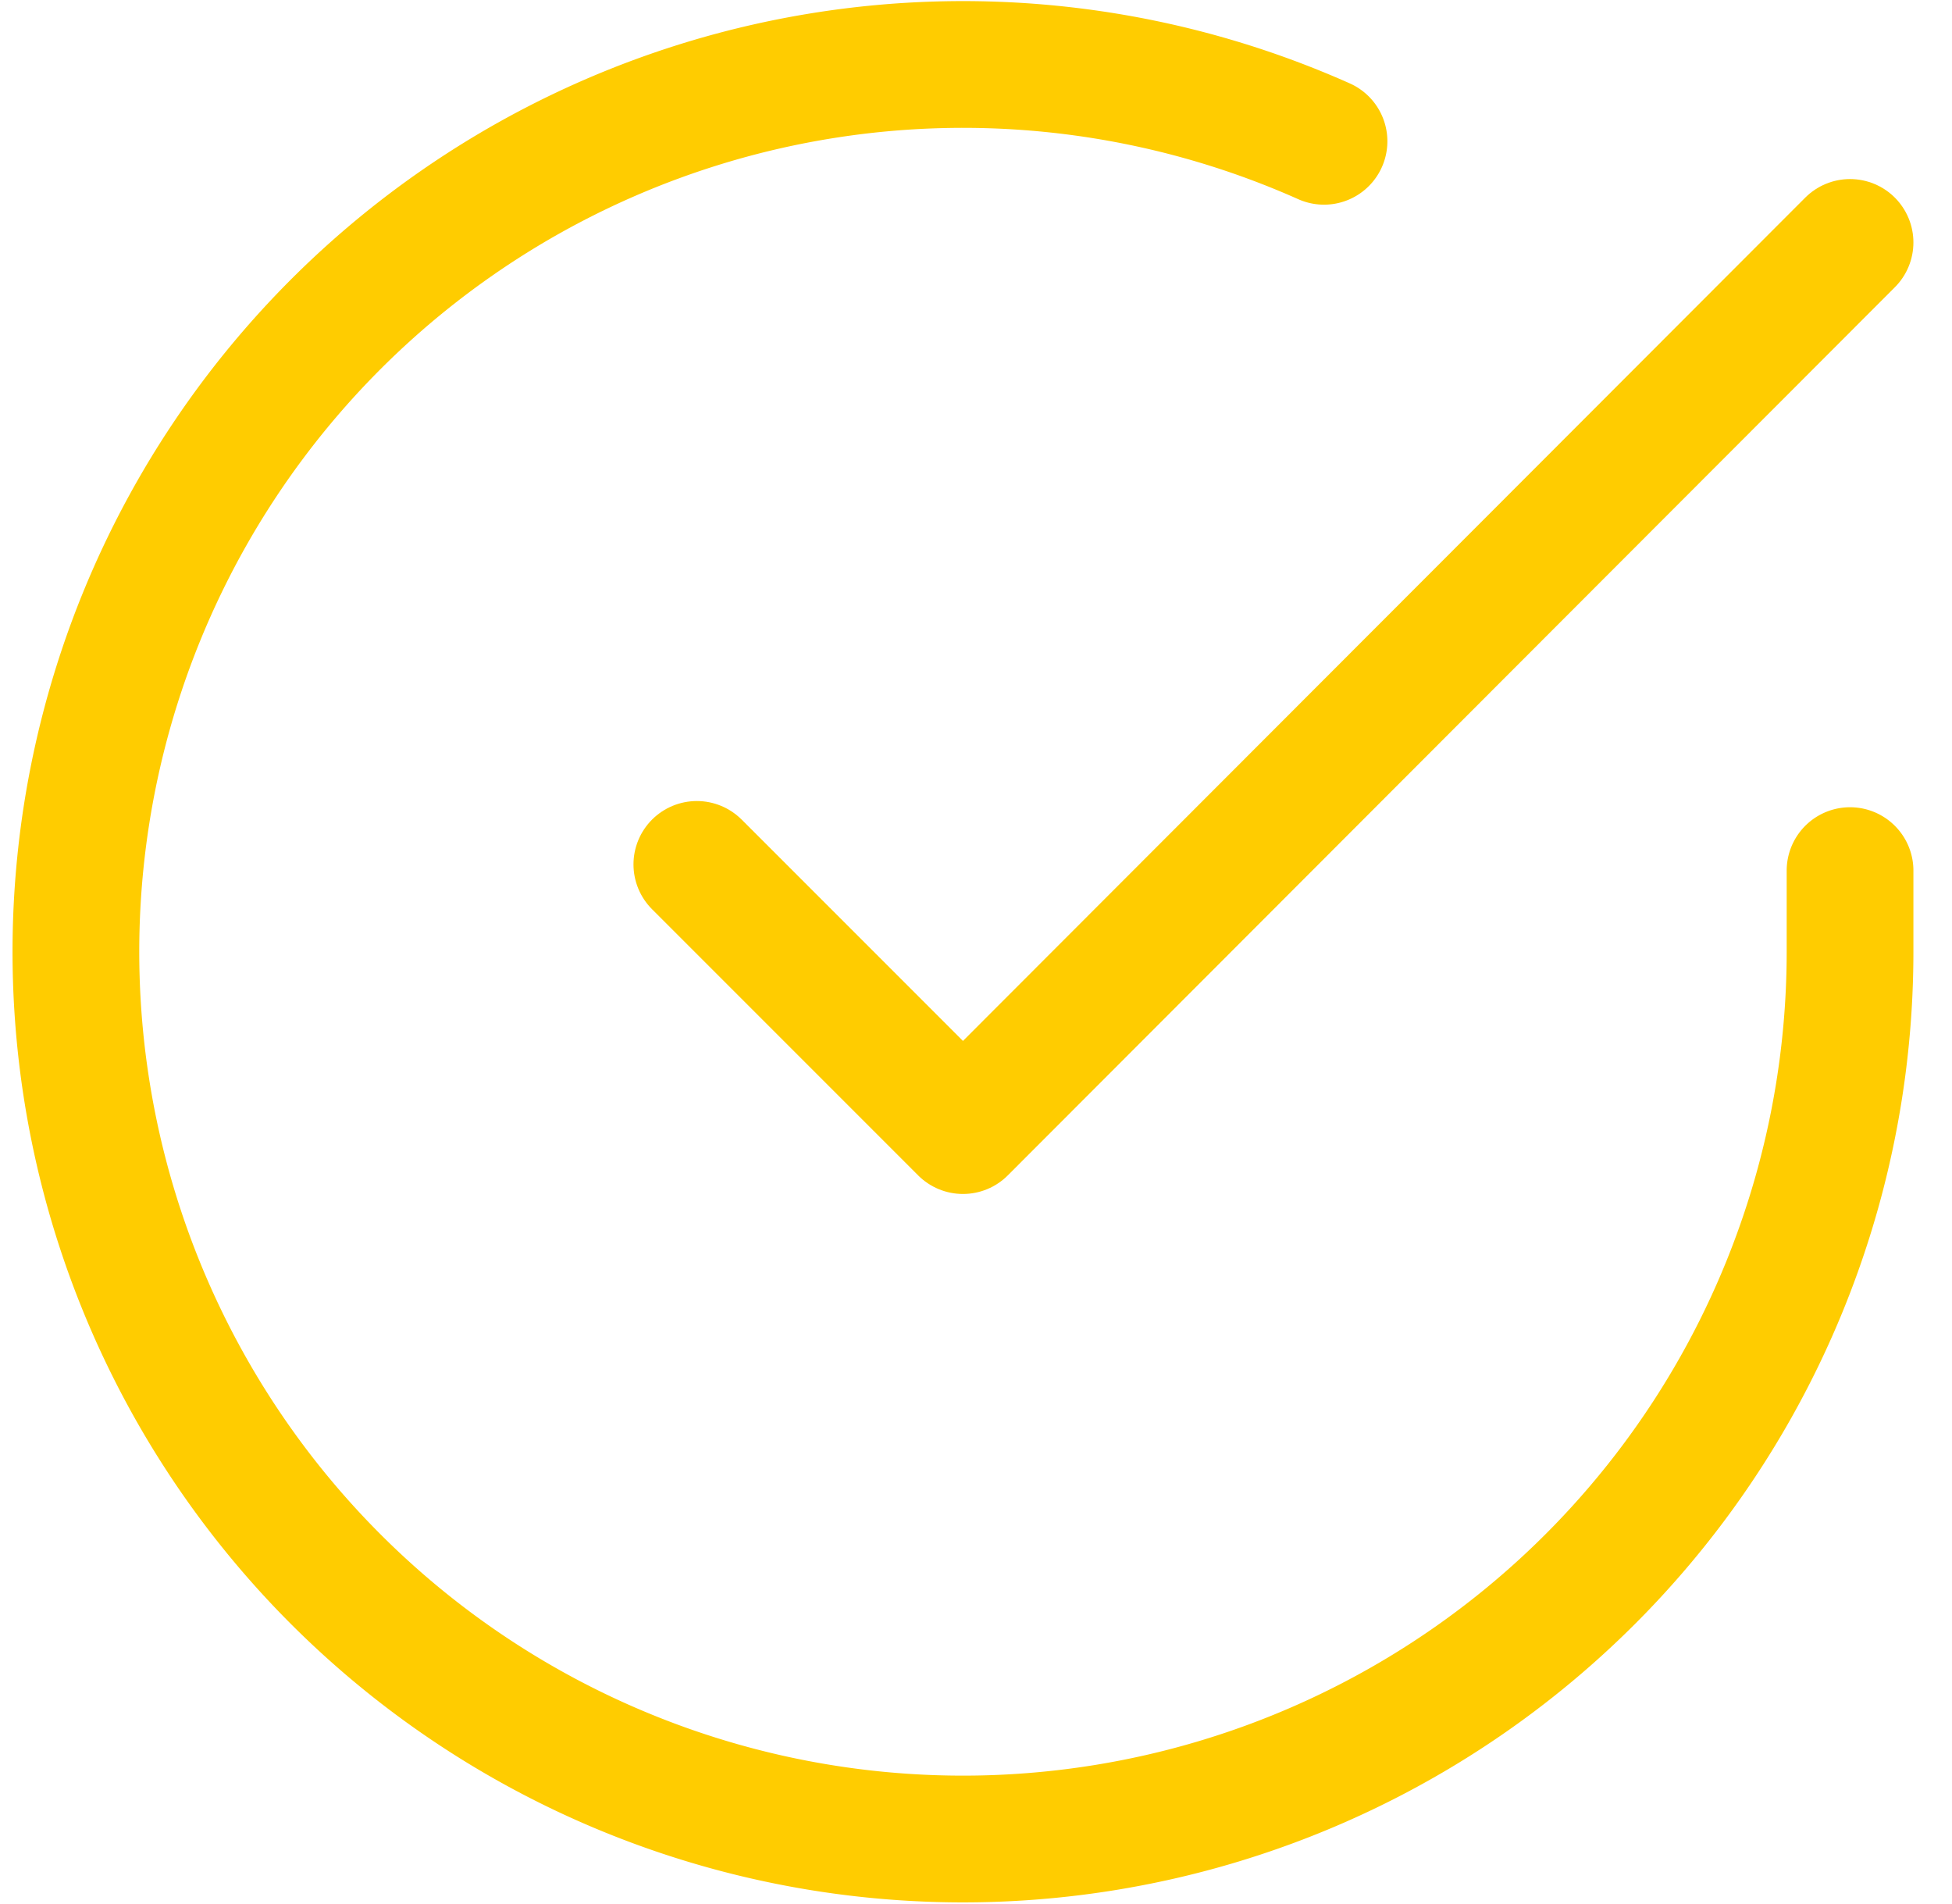
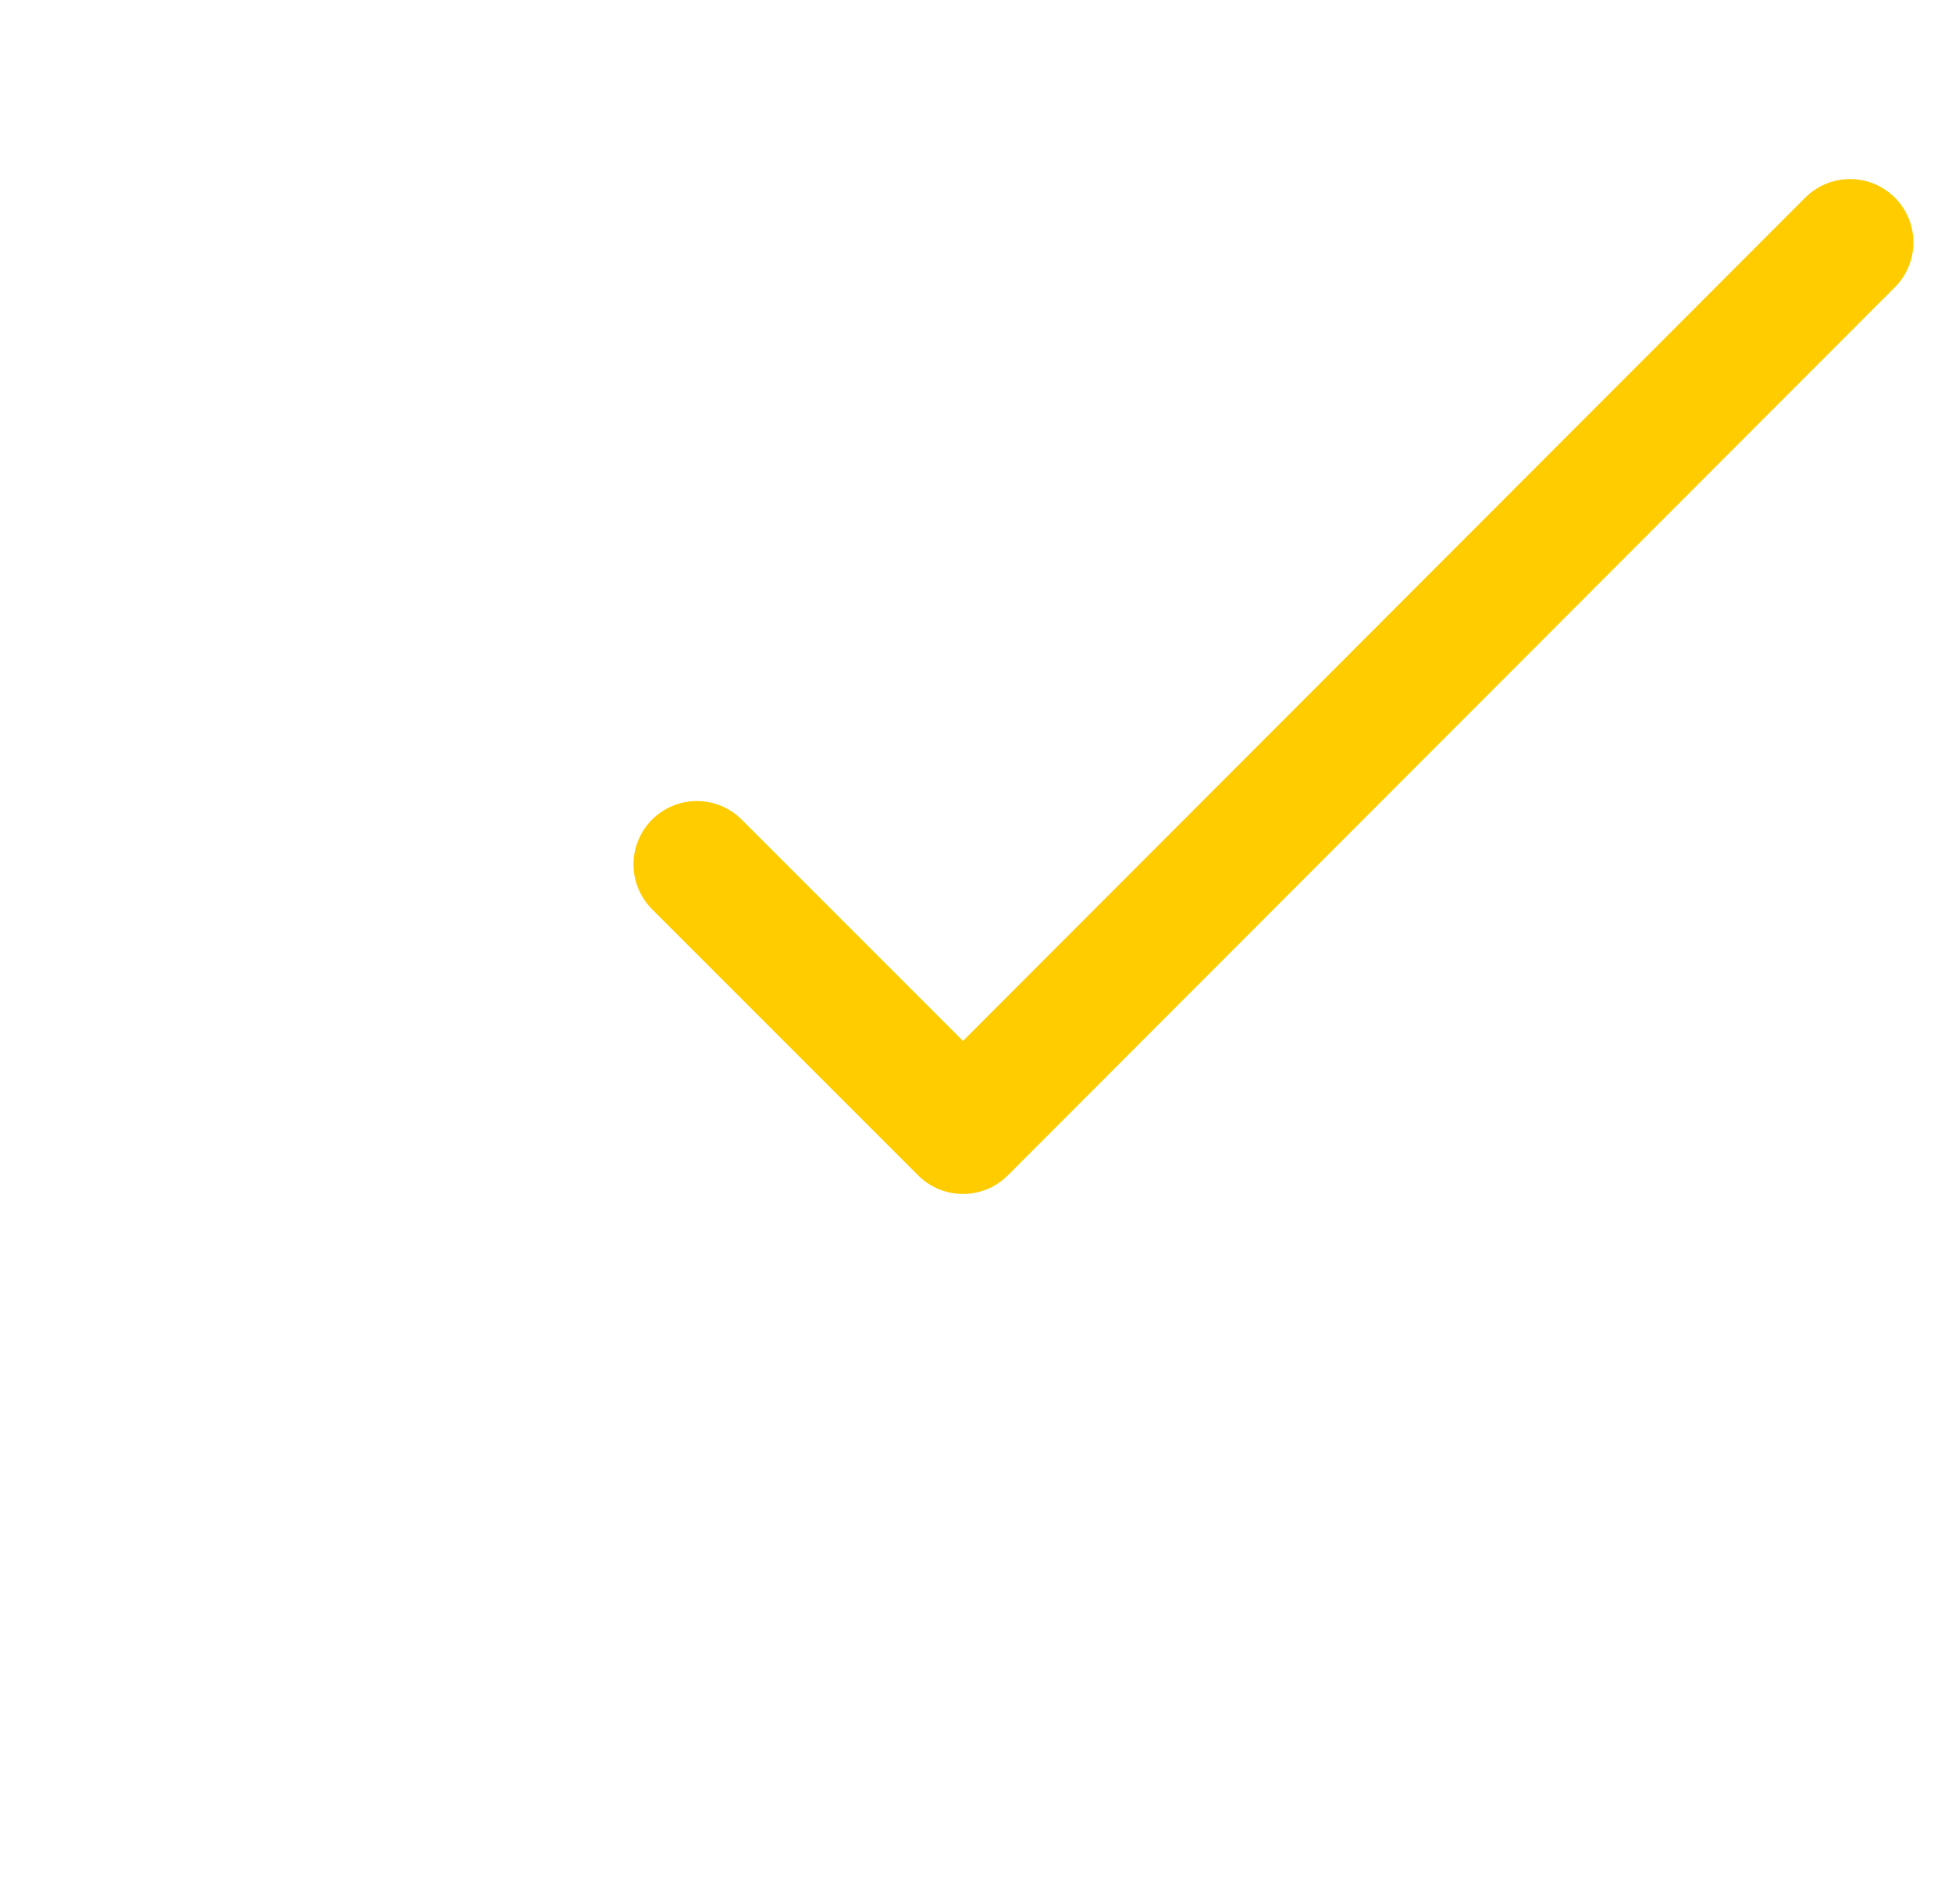
<svg xmlns="http://www.w3.org/2000/svg" xmlns:ns1="http://sodipodi.sourceforge.net/DTD/sodipodi-0.dtd" xmlns:ns2="http://www.inkscape.org/namespaces/inkscape" xmlns:xlink="http://www.w3.org/1999/xlink" width="40" height="39" viewBox="0 0 45.625 45.055" version="1.1" id="svg5" ns1:docname="Icon_check_outline_gelb.svg" ns2:version="1.1 (c68e22c387, 2021-05-23)">
  <defs id="defs9">
    <linearGradient id="linearGradient3673" ns2:swatch="solid">
      <stop style="stop-color:#2cb751;stop-opacity:1;" offset="0" id="stop3671" />
    </linearGradient>
    <linearGradient id="linearGradient3665" ns2:swatch="gradient">
      <stop style="stop-color:#2cb751;stop-opacity:1;" offset="0" id="stop3661" />
      <stop style="stop-color:#2cb751;stop-opacity:0;" offset="1" id="stop3663" />
    </linearGradient>
    <linearGradient id="linearGradient2989" ns2:swatch="solid">
      <stop style="stop-color:#ffcc00;stop-opacity:1;" offset="0" id="stop2987" />
    </linearGradient>
    <linearGradient ns2:collect="always" xlink:href="#linearGradient2989" id="linearGradient3669" x1="12" y1="16.51" x2="42.3" y2="16.51" gradientUnits="userSpaceOnUse" />
    <linearGradient ns2:collect="always" xlink:href="#linearGradient2989" id="linearGradient3675" x1="1.505" y1="23.992" x2="46.5" y2="23.992" gradientUnits="userSpaceOnUse" />
  </defs>
  <ns1:namedview id="namedview7" pagecolor="#ffffff" bordercolor="#666666" borderopacity="1.0" ns2:pageshadow="2" ns2:pageopacity="0.0" ns2:pagecheckerboard="0" showgrid="false" ns2:snap-page="false" ns2:zoom="16.712906" ns2:cx="22.796753" ns2:cy="22.5275" ns2:window-width="1920" ns2:window-height="1137" ns2:window-x="-8" ns2:window-y="-8" ns2:window-maximized="1" ns2:current-layer="" />
  <g id="" data-name="" transform="translate(-1.496 -1.466)">
-     <path id="Pfad_27" data-name="Pfad 27" d="M45,22.072V24A21,21,0,1,1,32.547,4.81" fill="none" stroke="#2cb751" stroke-linecap="round" stroke-linejoin="round" stroke-width="3" transform="translate(0 0)" style="fill:none;fill-opacity:1;stroke:url(#linearGradient3675)" />
    <path id="Pfad_28" data-name="Pfad 28" d="M40.8,6l-21,21.021-6.3-6.3" transform="translate(4.2 1.204)" fill="none" stroke="#2cb751" stroke-linecap="round" stroke-linejoin="round" stroke-width="3" style="fill:none;fill-opacity:1;stroke:url(#linearGradient3669)" />
  </g>
</svg>